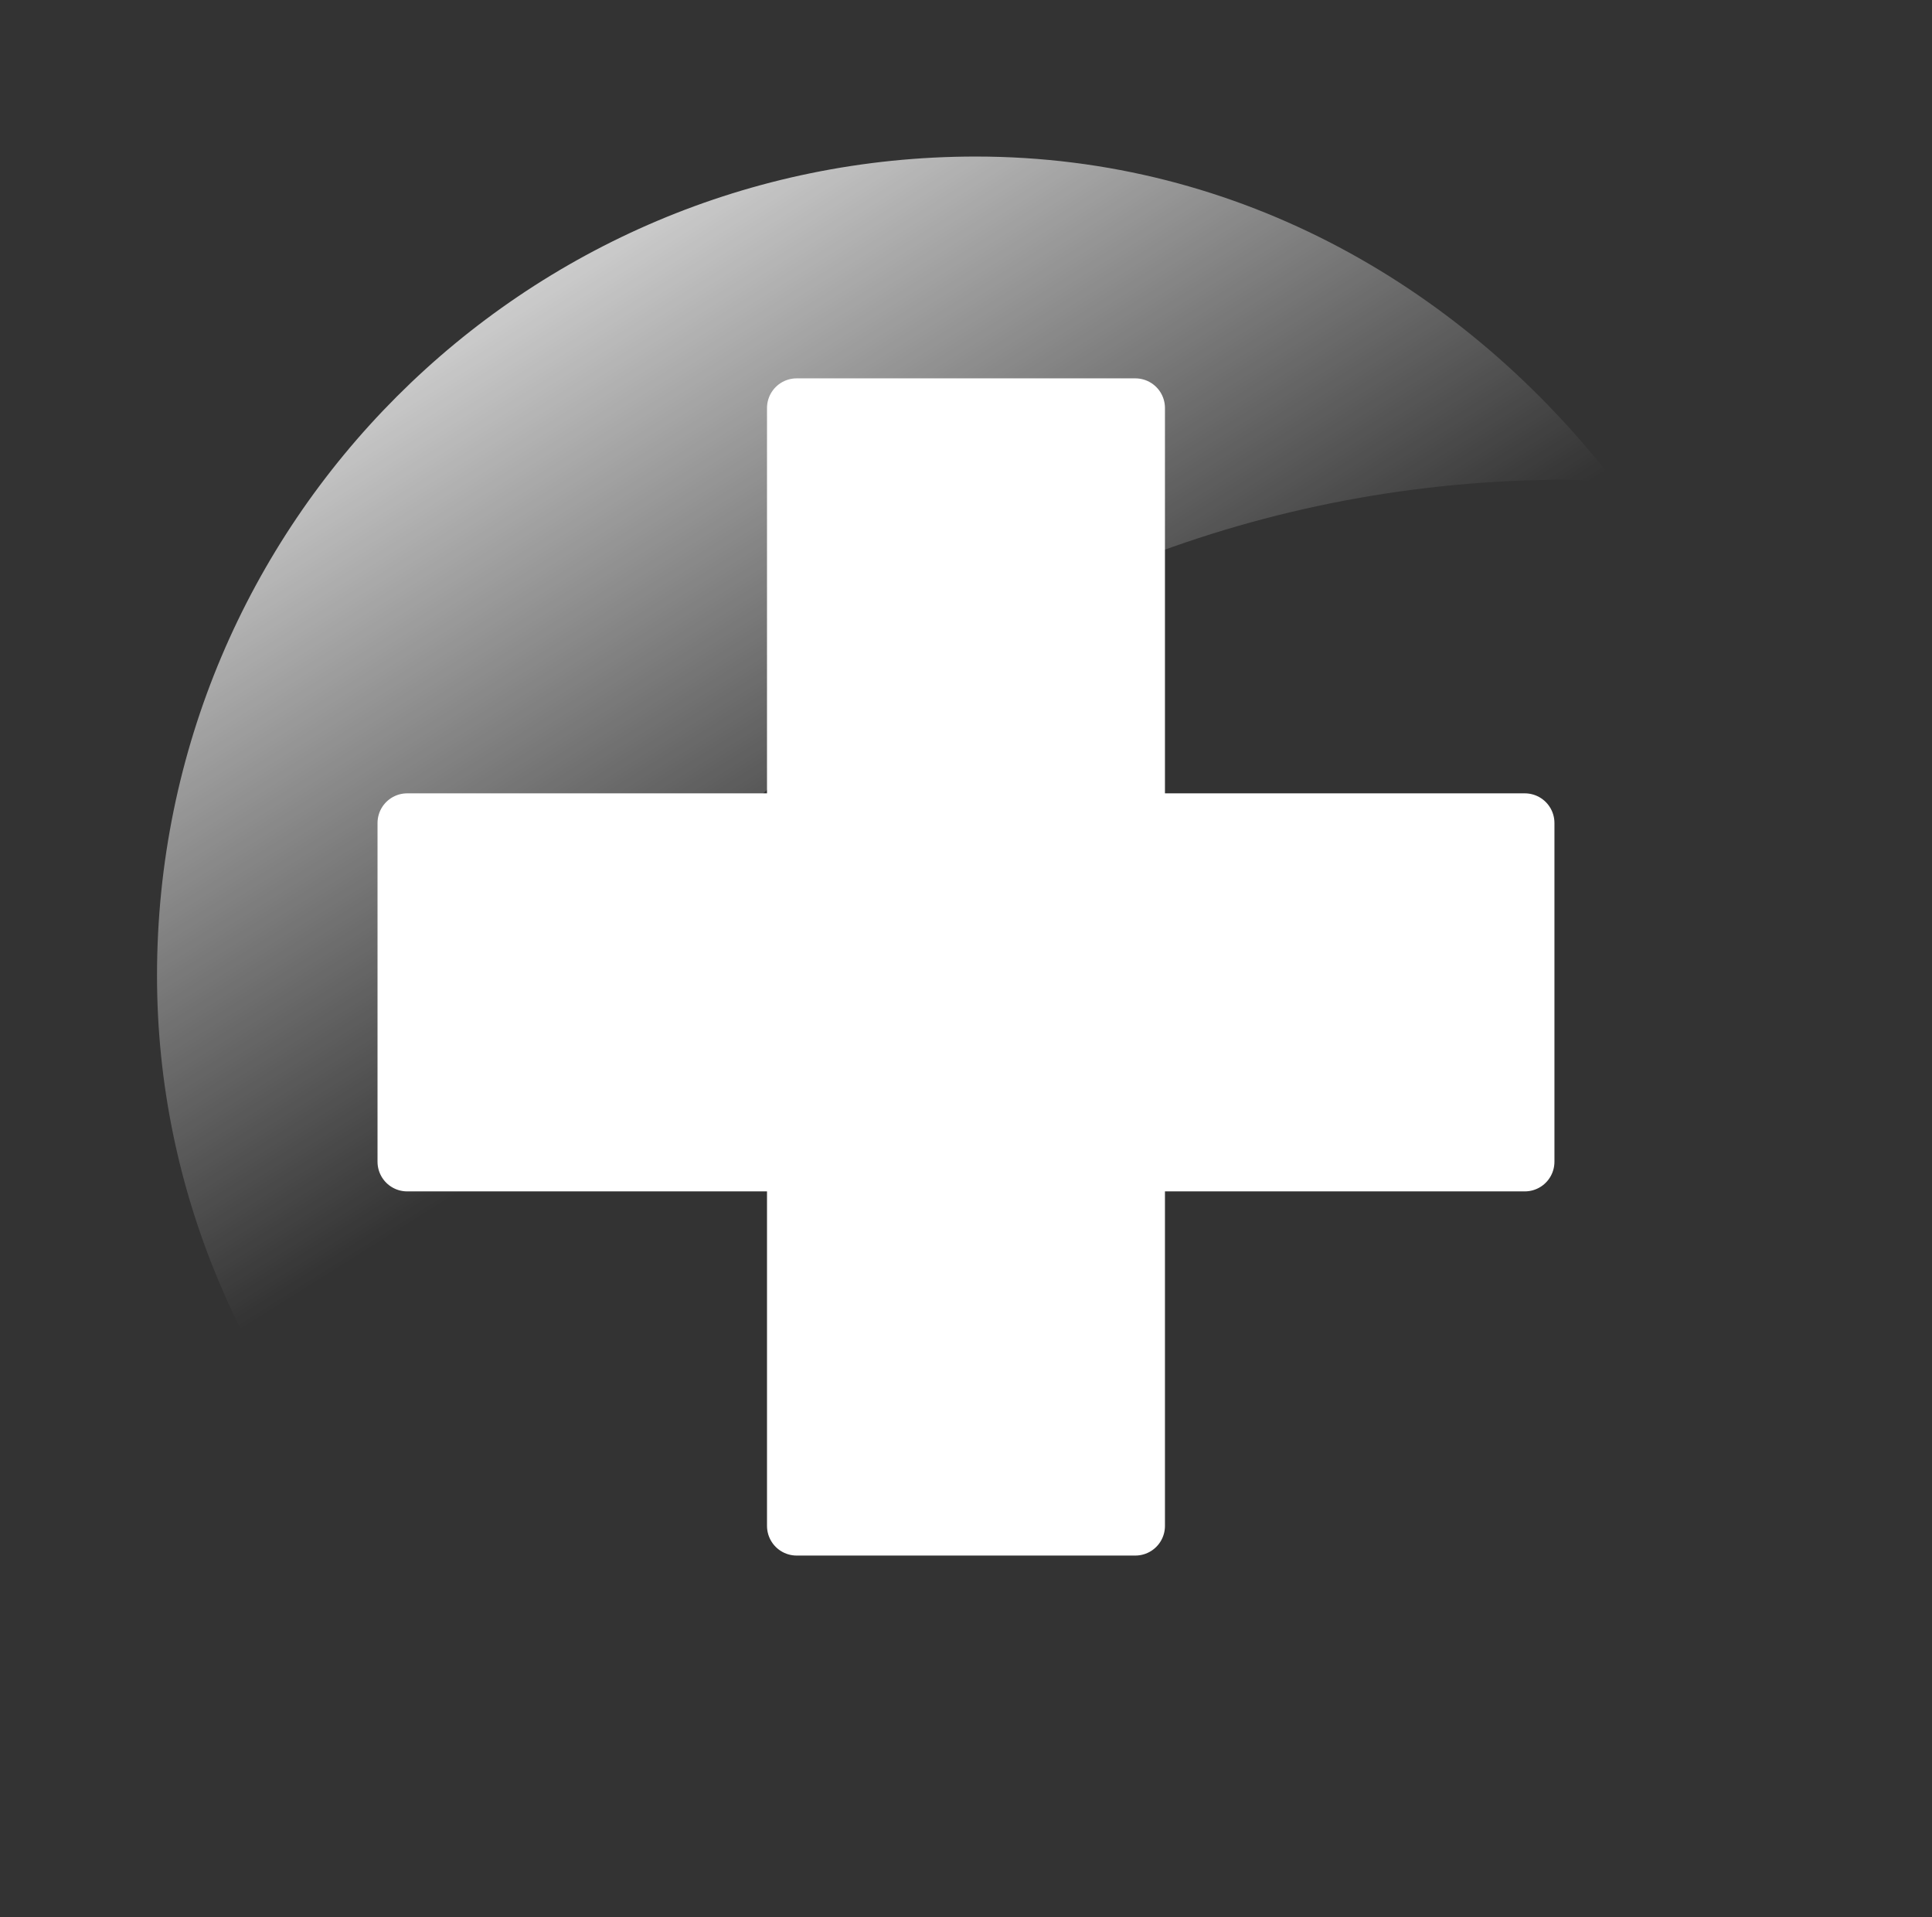
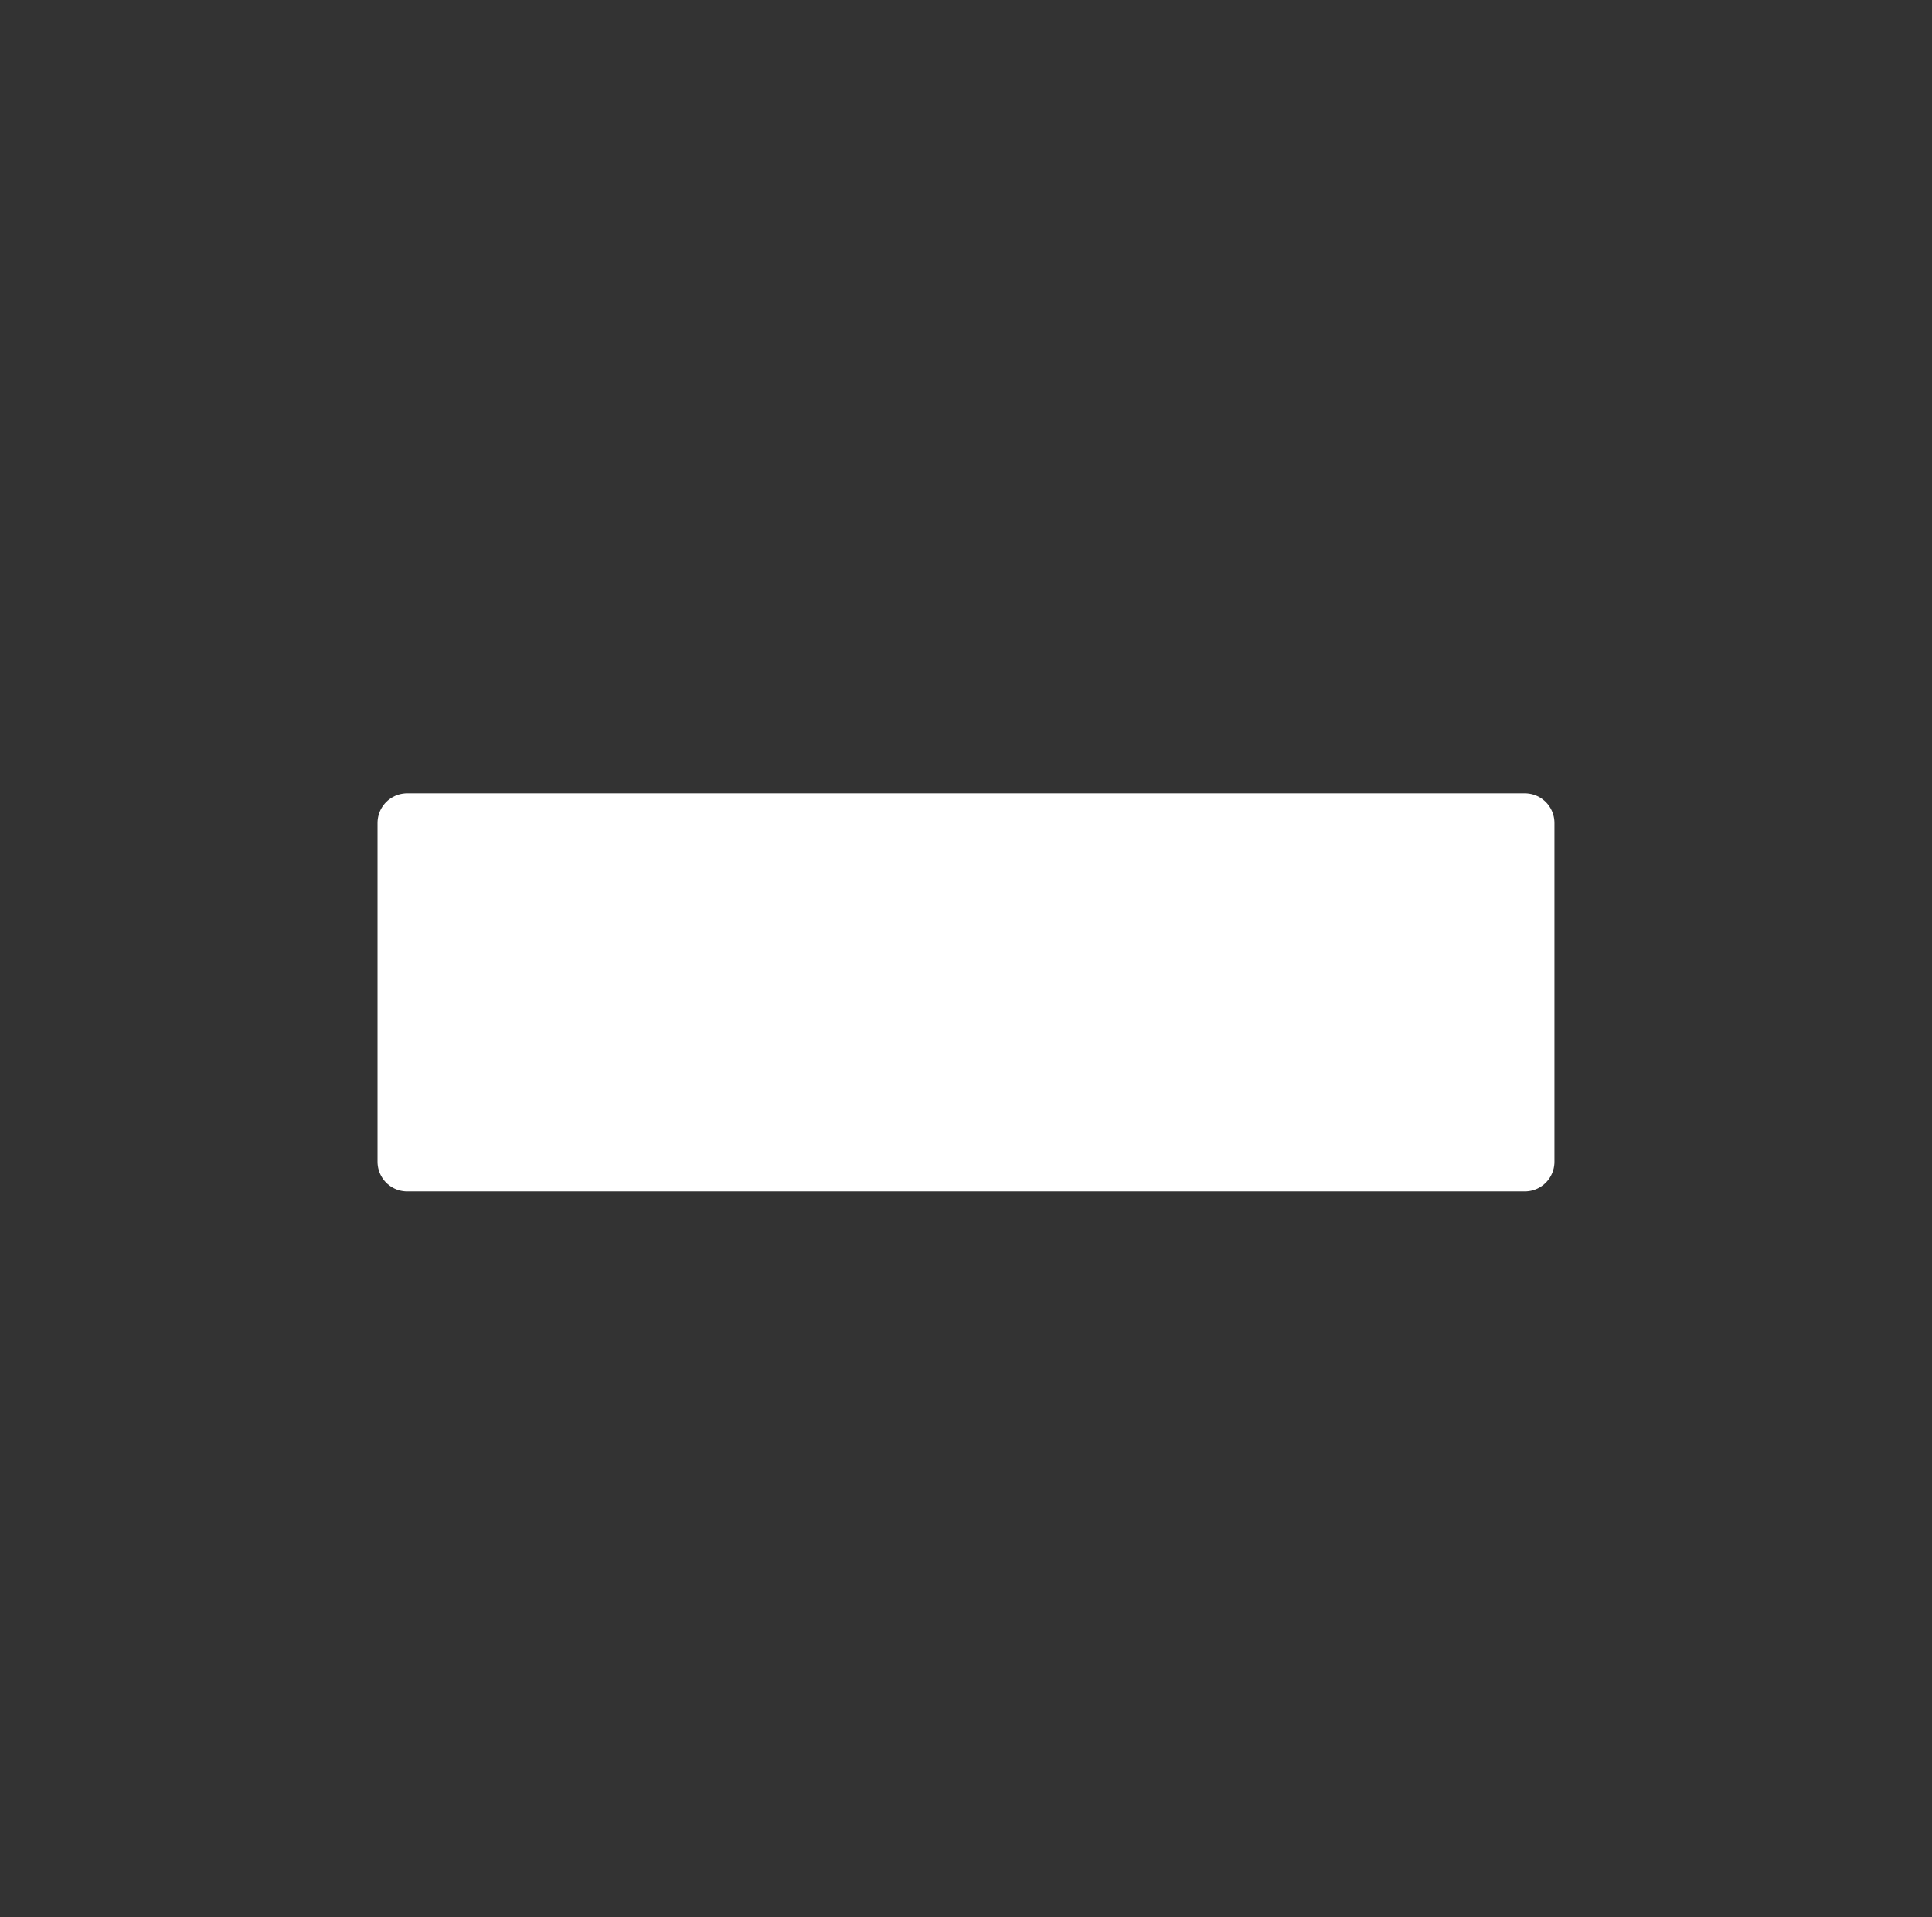
<svg xmlns="http://www.w3.org/2000/svg" xmlns:xlink="http://www.w3.org/1999/xlink" width="57.045" height="56.589">
  <rect width="100%" height="100%" fill="#333333" stroke="none" />
  <title>plus</title>
  <defs>
    <linearGradient id="linearGradient4554">
      <stop stop-color="#ffffff" offset="0" id="stop4556" />
      <stop stop-color="#ffffff" stop-opacity="0" offset="1" id="stop4558" />
    </linearGradient>
    <linearGradient xlink:href="#linearGradient4554" id="linearGradient6025" x1="-0.051" y1="0.085" x2="0.336" y2="0.667" />
  </defs>
  <g>
    <title>Layer 1</title>
-     <path fill="url(#linearGradient6025)" fill-rule="nonzero" stroke-width="0.616" marker-start="none" marker-mid="none" marker-end="none" stroke-miterlimit="4" stroke-dashoffset="0" d="m28.811,4.621c-13.347,0 -24.175,10.828 -24.175,24.175c0,6.413 2.617,12.143 6.695,16.472c2.119,-17.5 16.89,-31.107 34.959,-31.107c0.487,0 0.94,0.099 1.422,0.118c-4.422,-5.751 -11.092,-9.658 -18.901,-9.658z" id="path5204" />
    <rect id="svg_1" height="10" width="33" y="24.294" x="12.022" stroke-linecap="round" stroke-linejoin="round" stroke-dasharray="null" stroke-width="1.75" stroke="white" fill="#ffffff" />
-     <rect transform="rotate(90 28.522,28.544) " id="svg_2" height="10" width="33" y="23.544" x="12.022" stroke-linecap="round" stroke-linejoin="round" stroke-dasharray="null" stroke-width="1.75" stroke="white" fill="#ffffff" />
  </g>
</svg>